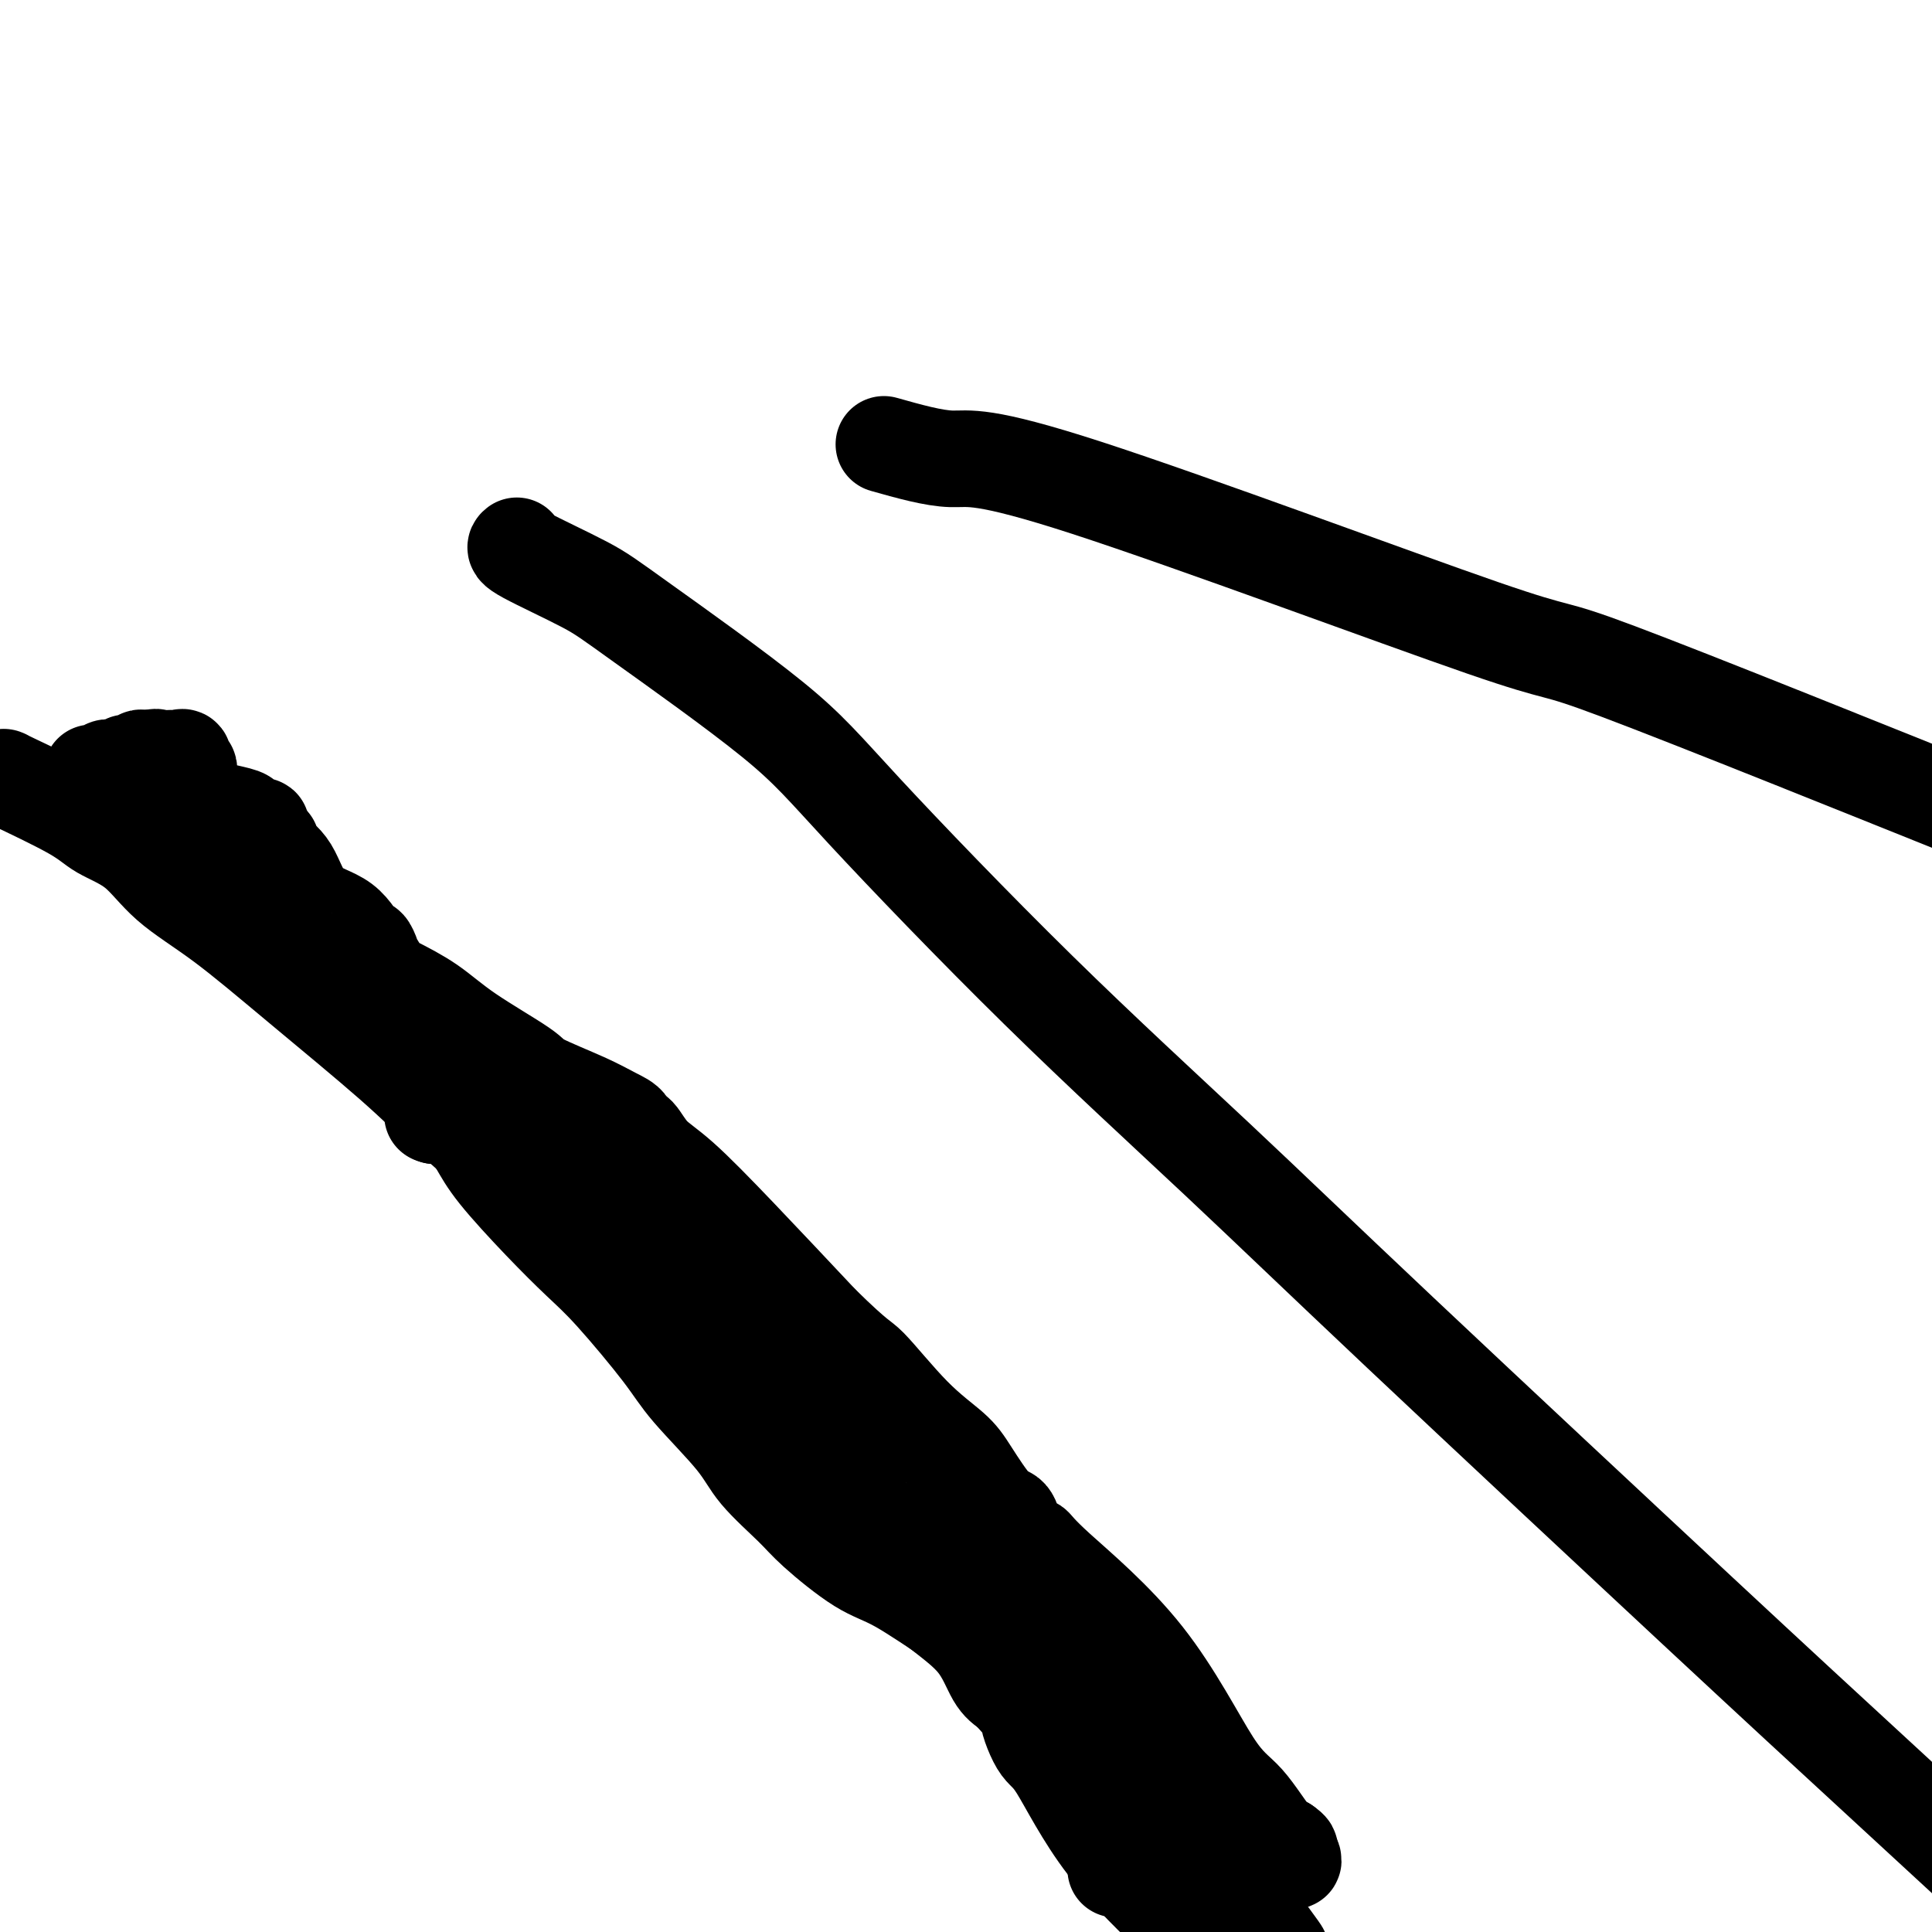
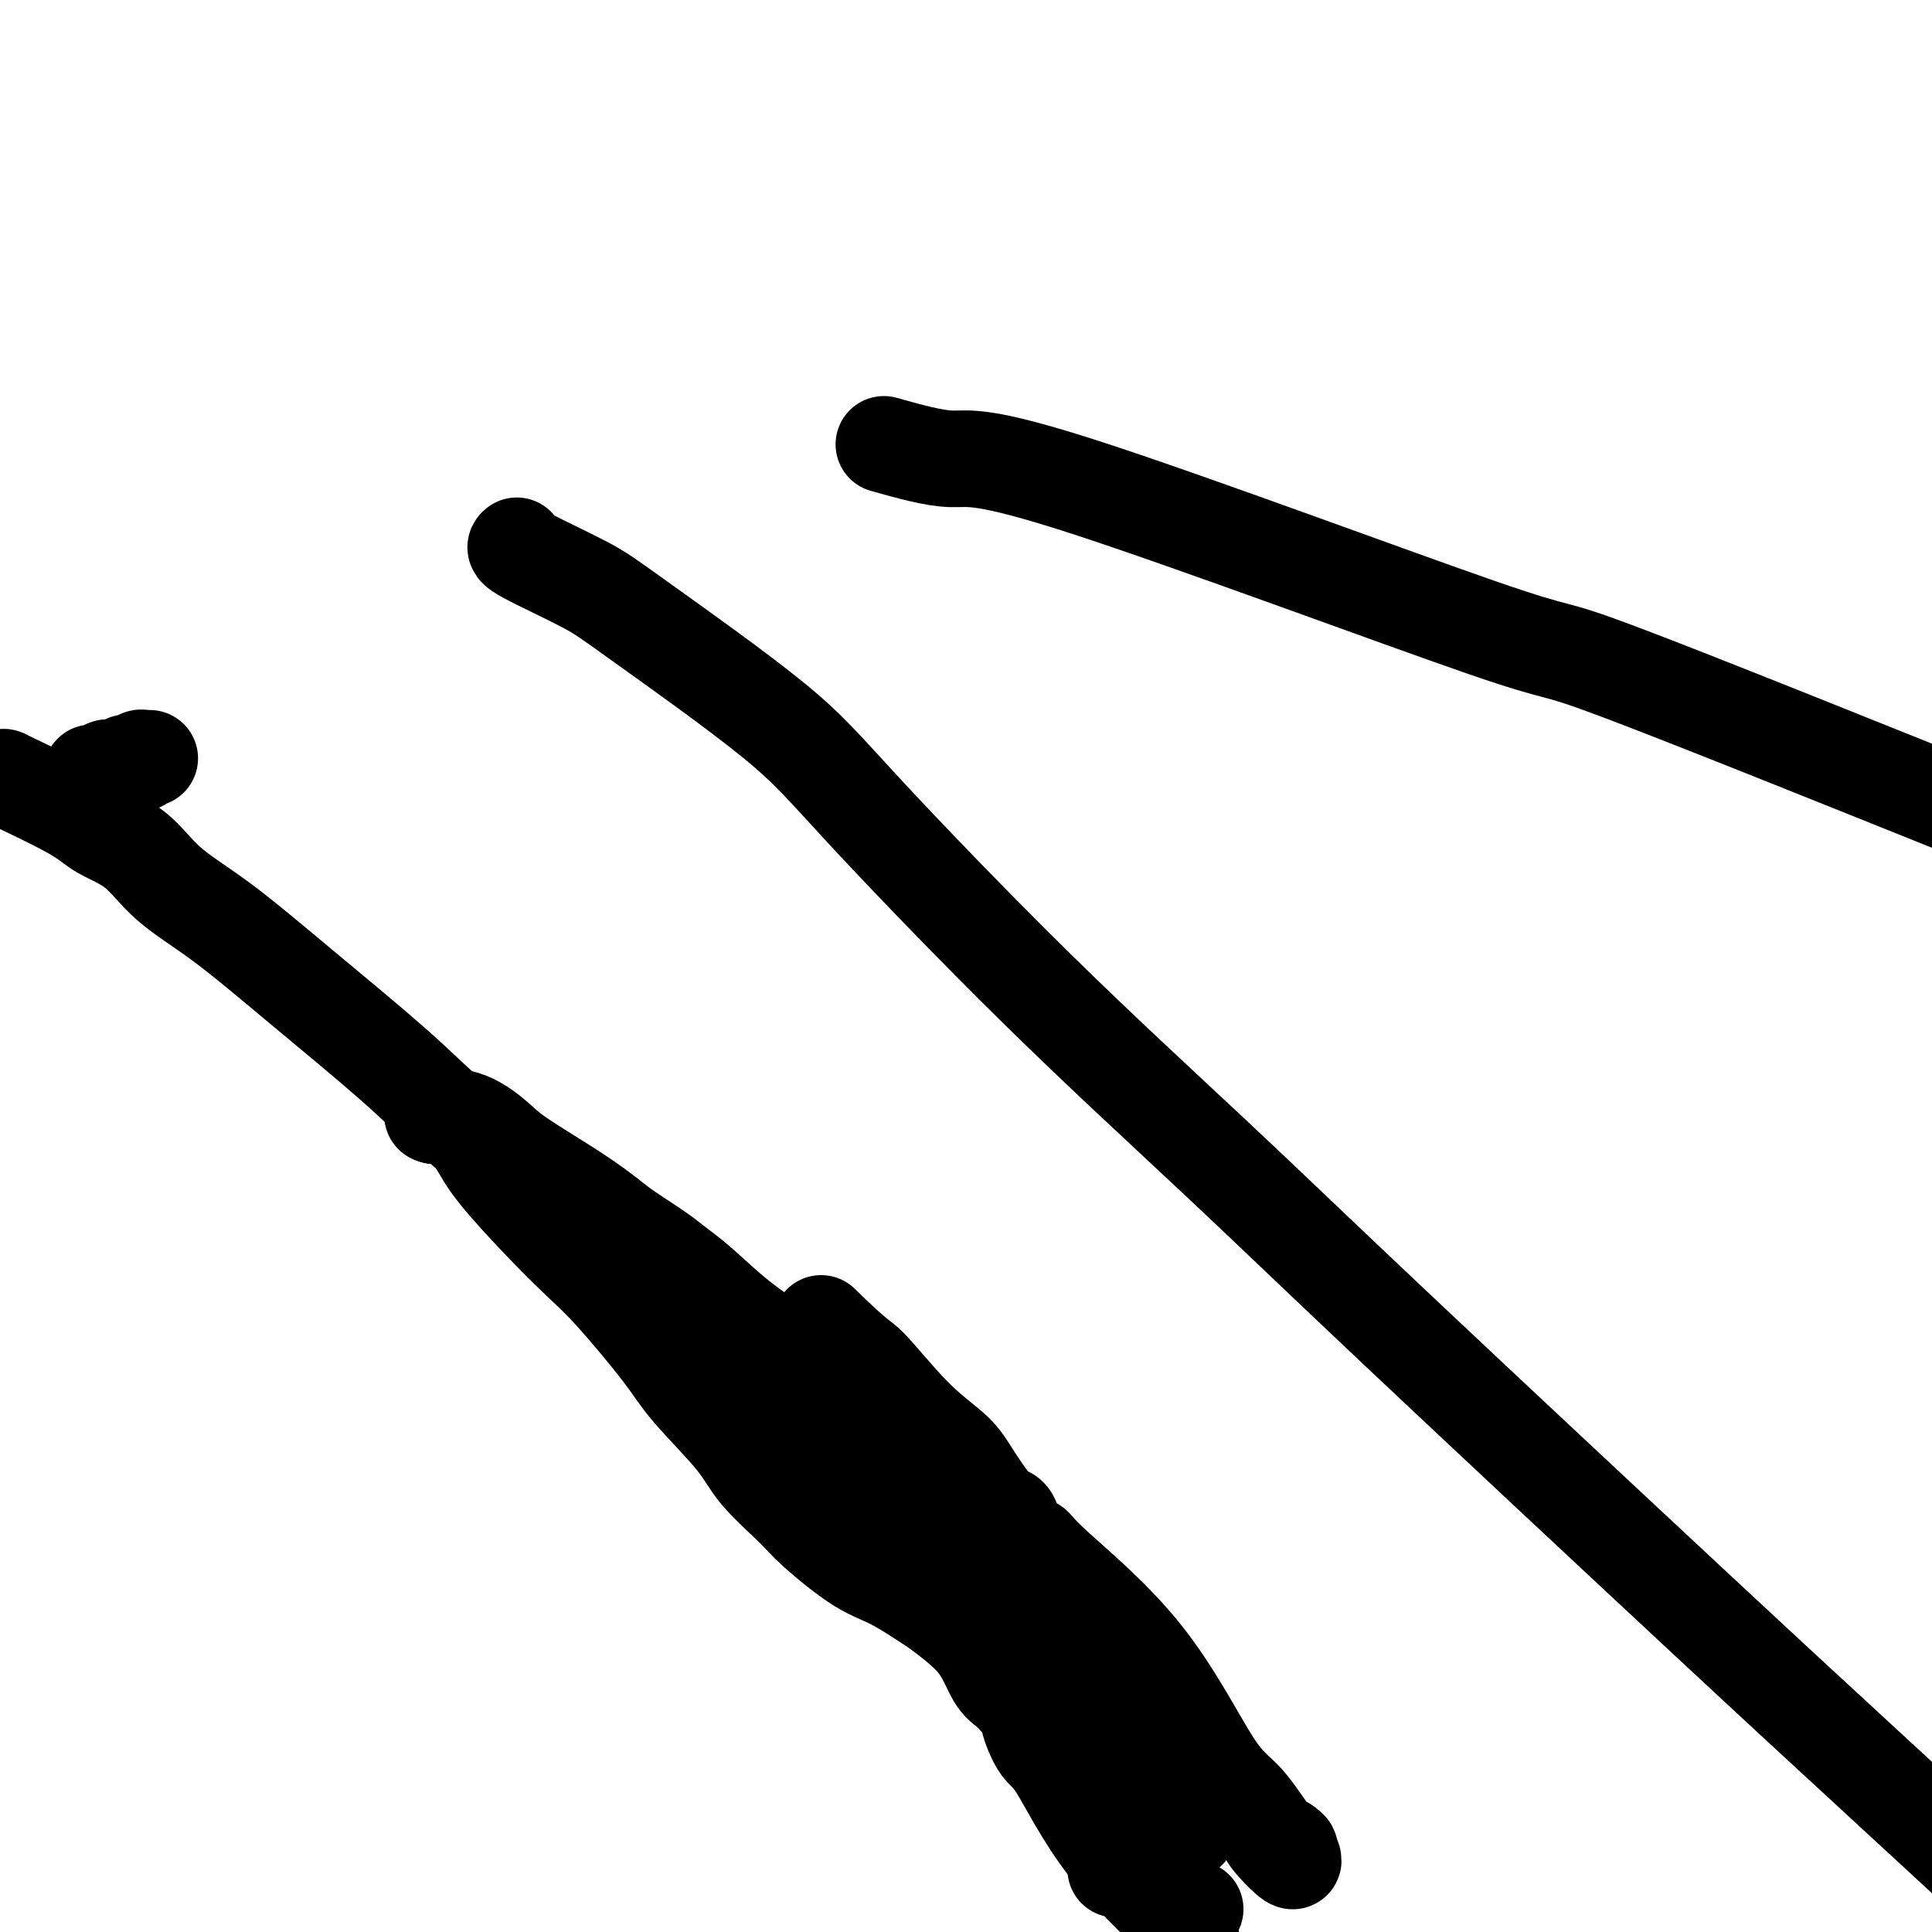
<svg xmlns="http://www.w3.org/2000/svg" viewBox="0 0 400 400" version="1.1">
  <g fill="none" stroke="#000000" stroke-width="20" stroke-linecap="round" stroke-linejoin="round">
    <path d="M1,161c-0.378,-0.156 -0.756,-0.312 2,1c2.756,1.312 8.645,4.092 12,6c3.355,1.908 4.175,2.945 6,4c1.825,1.055 4.656,2.127 7,4c2.344,1.873 4.200,4.545 7,7c2.800,2.455 6.542,4.691 11,8c4.458,3.309 9.631,7.689 16,13c6.369,5.311 13.932,11.552 19,16c5.068,4.448 7.639,7.105 12,11c4.361,3.895 10.511,9.030 15,14c4.489,4.970 7.317,9.776 13,15c5.683,5.224 14.222,10.867 21,17c6.778,6.133 11.797,12.756 16,17c4.203,4.244 7.590,6.110 12,11c4.410,4.890 9.842,12.805 14,18c4.158,5.195 7.042,7.671 10,10c2.958,2.329 5.989,4.512 8,7c2.011,2.488 3.003,5.282 4,7c0.997,1.718 1.998,2.359 3,3" />
    <path d="M209,350c6.855,7.757 4.491,4.651 4,5c-0.491,0.349 0.891,4.154 2,6c1.109,1.846 1.947,1.732 4,5c2.053,3.268 5.322,9.918 10,16c4.678,6.082 10.765,11.595 14,15c3.235,3.405 3.617,4.703 4,6" />
    <path d="M19,160c0.766,0.114 1.533,0.228 2,0c0.467,-0.228 0.636,-0.797 1,-1c0.364,-0.203 0.924,-0.040 1,0c0.076,0.040 -0.331,-0.042 0,0c0.331,0.042 1.399,0.208 2,0c0.601,-0.208 0.735,-0.792 1,-1c0.265,-0.208 0.663,-0.042 1,0c0.337,0.042 0.615,-0.041 1,0c0.385,0.041 0.876,0.207 1,0c0.124,-0.207 -0.121,-0.786 0,-1c0.121,-0.214 0.606,-0.061 1,0c0.394,0.061 0.697,0.031 1,0" />
-     <path d="M31,157c2.035,-0.464 1.123,-0.125 1,0c-0.123,0.125 0.544,0.034 1,0c0.456,-0.034 0.701,-0.011 1,0c0.299,0.011 0.654,0.011 1,0c0.346,-0.011 0.685,-0.032 1,0c0.315,0.032 0.606,0.117 1,0c0.394,-0.117 0.890,-0.435 1,0c0.110,0.435 -0.167,1.622 0,2c0.167,0.378 0.777,-0.054 1,0c0.223,0.054 0.059,0.593 0,1c-0.059,0.407 -0.012,0.682 0,1c0.012,0.318 -0.012,0.678 0,1c0.012,0.322 0.059,0.607 0,1c-0.059,0.393 -0.223,0.893 0,1c0.223,0.107 0.832,-0.179 1,0c0.168,0.179 -0.105,0.821 0,1c0.105,0.179 0.589,-0.107 1,0c0.411,0.107 0.751,0.606 1,1c0.249,0.394 0.408,0.684 1,1c0.592,0.316 1.616,0.659 3,1c1.384,0.341 3.126,0.682 4,1c0.874,0.318 0.879,0.615 1,1c0.121,0.385 0.358,0.860 1,1c0.642,0.140 1.687,-0.055 2,0c0.313,0.055 -0.108,0.361 0,1c0.108,0.639 0.745,1.611 1,2c0.255,0.389 0.127,0.194 0,0" />
-     <path d="M55,174c2.314,1.309 0.600,0.080 0,0c-0.600,-0.080 -0.087,0.989 1,2c1.087,1.011 2.749,1.964 4,4c1.251,2.036 2.090,5.155 4,7c1.910,1.845 4.890,2.416 7,4c2.110,1.584 3.349,4.180 4,5c0.651,0.820 0.713,-0.136 1,0c0.287,0.136 0.797,1.363 1,2c0.203,0.637 0.099,0.683 0,1c-0.099,0.317 -0.191,0.905 0,1c0.191,0.095 0.666,-0.302 1,0c0.334,0.302 0.528,1.303 1,2c0.472,0.697 1.223,1.091 3,2c1.777,0.909 4.582,2.333 7,4c2.418,1.667 4.450,3.577 8,6c3.550,2.423 8.619,5.359 11,7c2.381,1.641 2.073,1.988 4,3c1.927,1.012 6.090,2.687 9,4c2.910,1.313 4.569,2.262 6,3c1.431,0.738 2.634,1.266 3,2c0.366,0.734 -0.105,1.673 0,2c0.105,0.327 0.784,0.042 1,0c0.216,-0.042 -0.033,0.160 0,0c0.033,-0.160 0.349,-0.681 1,0c0.651,0.681 1.638,2.564 3,4c1.362,1.436 3.097,2.425 6,5c2.903,2.575 6.972,6.736 12,12c5.028,5.264 11.014,11.632 17,18" />
    <path d="M170,274c8.024,7.874 8.086,7.059 10,9c1.914,1.941 5.682,6.636 9,10c3.318,3.364 6.185,5.395 8,7c1.815,1.605 2.577,2.784 4,5c1.423,2.216 3.505,5.470 5,7c1.495,1.530 2.403,1.336 3,2c0.597,0.664 0.885,2.186 1,3c0.115,0.814 0.058,0.920 0,1c-0.058,0.080 -0.117,0.133 0,0c0.117,-0.133 0.408,-0.451 1,0c0.592,0.451 1.483,1.671 2,2c0.517,0.329 0.660,-0.234 1,0c0.340,0.234 0.877,1.264 5,5c4.123,3.736 11.831,10.179 18,18c6.169,7.821 10.799,17.021 14,22c3.201,4.979 4.971,5.737 7,8c2.029,2.263 4.315,6.032 6,8c1.685,1.968 2.767,2.134 3,2c0.233,-0.134 -0.384,-0.567 -1,-1" />
    <path d="M266,382c4.126,6.191 -0.060,2.168 -2,0c-1.940,-2.168 -1.635,-2.483 -2,-3c-0.365,-0.517 -1.400,-1.237 -2,-2c-0.600,-0.763 -0.765,-1.570 -1,-2c-0.235,-0.430 -0.542,-0.484 -1,-1c-0.458,-0.516 -1.069,-1.496 -3,-3c-1.931,-1.504 -5.182,-3.532 -8,-6c-2.818,-2.468 -5.204,-5.375 -8,-7c-2.796,-1.625 -6.003,-1.968 -12,-5c-5.997,-3.032 -14.782,-8.755 -20,-12c-5.218,-3.245 -6.867,-4.014 -10,-6c-3.133,-1.986 -7.749,-5.191 -11,-7c-3.251,-1.809 -5.137,-2.222 -8,-4c-2.863,-1.778 -6.703,-4.922 -9,-7c-2.297,-2.078 -3.053,-3.091 -5,-5c-1.947,-1.909 -5.086,-4.716 -7,-7c-1.914,-2.284 -2.603,-4.047 -5,-7c-2.397,-2.953 -6.503,-7.096 -9,-10c-2.497,-2.904 -3.386,-4.569 -6,-8c-2.614,-3.431 -6.954,-8.630 -10,-12c-3.046,-3.370 -4.796,-4.912 -7,-7c-2.204,-2.088 -4.860,-4.721 -8,-8c-3.140,-3.279 -6.764,-7.204 -9,-10c-2.236,-2.796 -3.086,-4.462 -4,-6c-0.914,-1.538 -1.894,-2.948 -3,-4c-1.106,-1.052 -2.338,-1.746 -3,-2c-0.662,-0.254 -0.755,-0.068 -1,0c-0.245,0.068 -0.641,0.020 -1,0c-0.359,-0.020 -0.679,-0.010 -1,0" />
-     <path d="M90,231c-0.979,-0.316 -0.427,-0.105 1,0c1.427,0.105 3.729,0.104 6,1c2.271,0.896 4.509,2.689 6,4c1.491,1.311 2.233,2.140 5,4c2.767,1.860 7.558,4.752 11,7c3.442,2.248 5.534,3.852 7,5c1.466,1.148 2.307,1.842 4,3c1.693,1.158 4.239,2.781 6,4c1.761,1.219 2.737,2.033 4,3c1.263,0.967 2.815,2.088 5,4c2.185,1.912 5.005,4.615 8,7c2.995,2.385 6.166,4.451 8,6c1.834,1.549 2.331,2.582 9,9c6.669,6.418 19.510,18.222 24,22c4.490,3.778 0.631,-0.470 4,4c3.369,4.470 13.967,17.659 21,27c7.033,9.341 10.501,14.835 15,21c4.499,6.165 10.029,13.000 14,18c3.971,5.000 6.385,8.166 8,10c1.615,1.834 2.433,2.337 3,3c0.567,0.663 0.883,1.486 1,2c0.117,0.514 0.033,0.718 0,1c-0.033,0.282 -0.017,0.641 0,1" />
-     <path d="M260,397c10.267,13.711 2.933,4.489 0,1c-2.933,-3.489 -1.467,-1.244 0,1" />
+     <path d="M90,231c-0.979,-0.316 -0.427,-0.105 1,0c1.427,0.105 3.729,0.104 6,1c2.271,0.896 4.509,2.689 6,4c1.491,1.311 2.233,2.140 5,4c2.767,1.860 7.558,4.752 11,7c3.442,2.248 5.534,3.852 7,5c1.466,1.148 2.307,1.842 4,3c1.693,1.158 4.239,2.781 6,4c1.761,1.219 2.737,2.033 4,3c1.263,0.967 2.815,2.088 5,4c2.185,1.912 5.005,4.615 8,7c2.995,2.385 6.166,4.451 8,6c1.834,1.549 2.331,2.582 9,9c6.669,6.418 19.510,18.222 24,22c4.490,3.778 0.631,-0.470 4,4c3.369,4.470 13.967,17.659 21,27c7.033,9.341 10.501,14.835 15,21c3.971,5.000 6.385,8.166 8,10c1.615,1.834 2.433,2.337 3,3c0.567,0.663 0.883,1.486 1,2c0.117,0.514 0.033,0.718 0,1c-0.033,0.282 -0.017,0.641 0,1" />
    <path d="M247,395c0.399,0.226 0.797,0.453 0,0c-0.797,-0.453 -2.791,-1.585 -5,-3c-2.209,-1.415 -4.634,-3.111 -6,-4c-1.366,-0.889 -1.673,-0.970 -2,-1c-0.327,-0.030 -0.675,-0.008 -1,0c-0.325,0.008 -0.626,0.002 -1,0c-0.374,-0.002 -0.821,-0.001 -1,0c-0.179,0.001 -0.089,0.000 0,0" />
    <path d="M107,113c-0.344,0.270 -0.688,0.541 2,2c2.688,1.459 8.407,4.108 12,6c3.593,1.892 5.059,3.027 12,8c6.941,4.973 19.357,13.782 27,20c7.643,6.218 10.512,9.844 19,19c8.488,9.156 22.596,23.844 36,37c13.404,13.156 26.103,24.782 37,35c10.897,10.218 19.993,19.027 38,36c18.007,16.973 44.925,42.108 62,58c17.075,15.892 24.307,22.541 40,37c15.693,14.459 39.846,36.730 64,59" />
    <path d="M183,92c5.148,1.451 10.297,2.903 14,3c3.703,0.097 5.962,-1.159 28,6c22.038,7.159 63.856,22.735 82,29c18.144,6.265 12.612,3.219 28,9c15.388,5.781 51.694,20.391 88,35" />
  </g>
</svg>